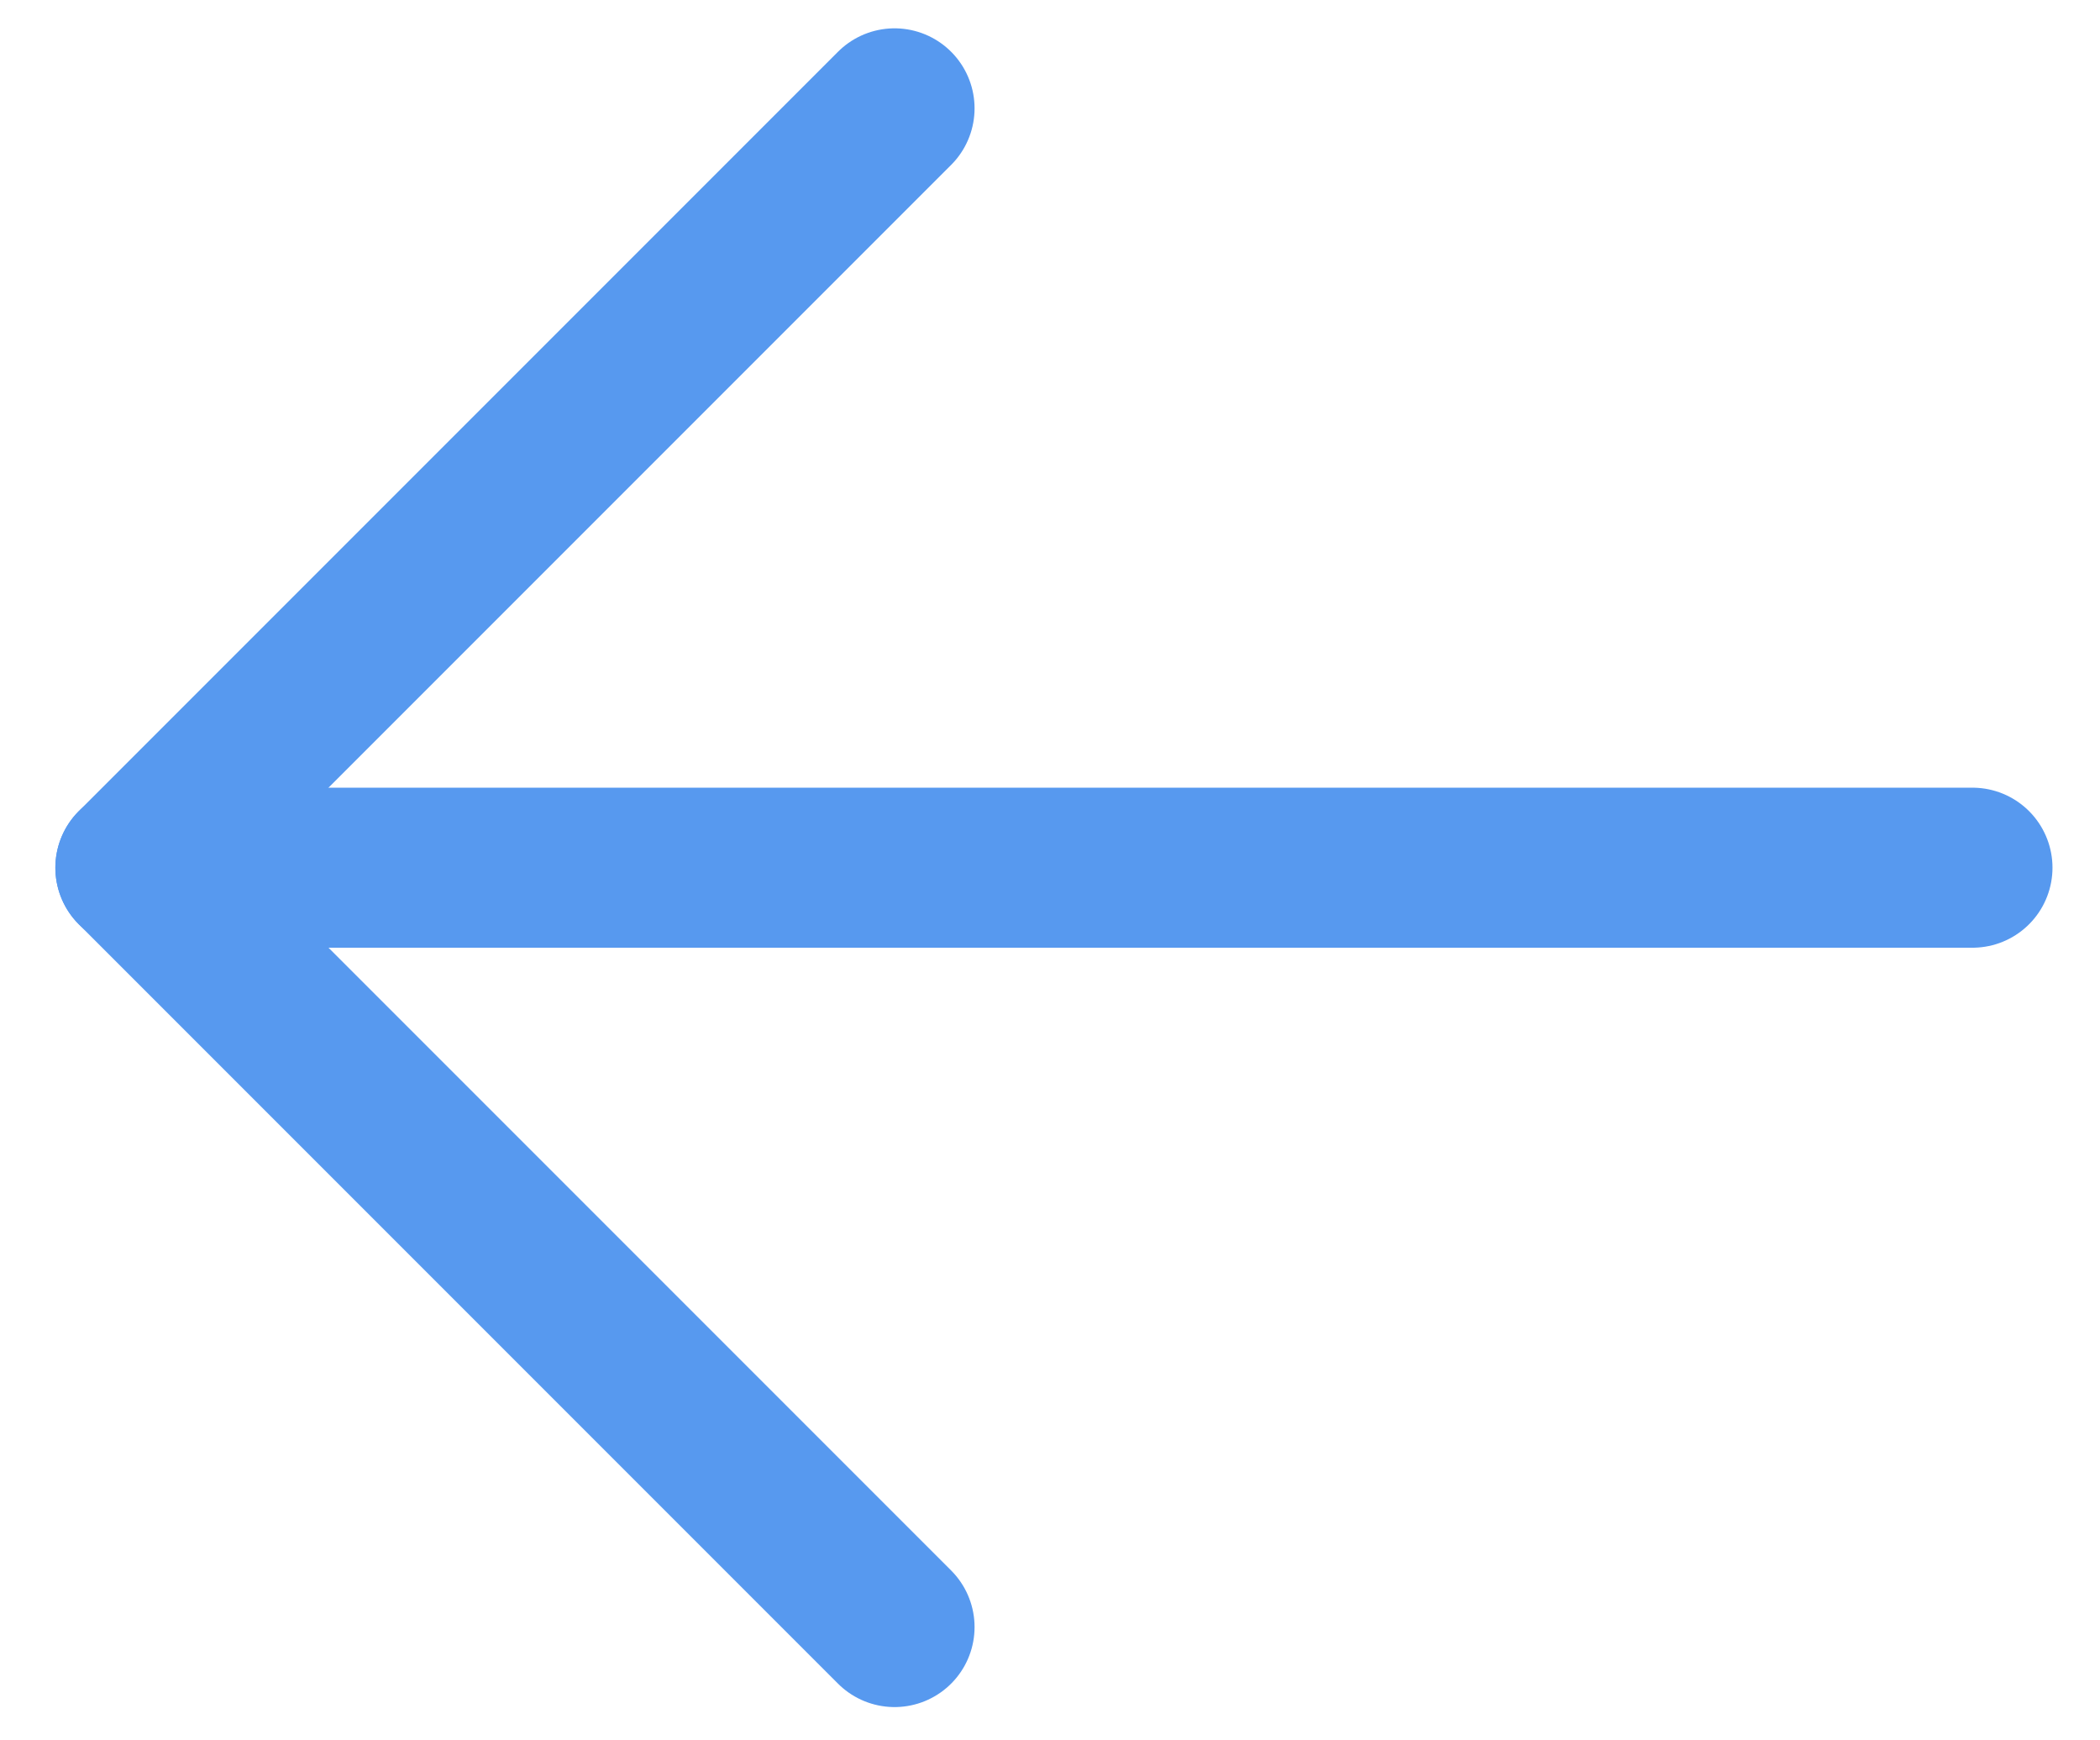
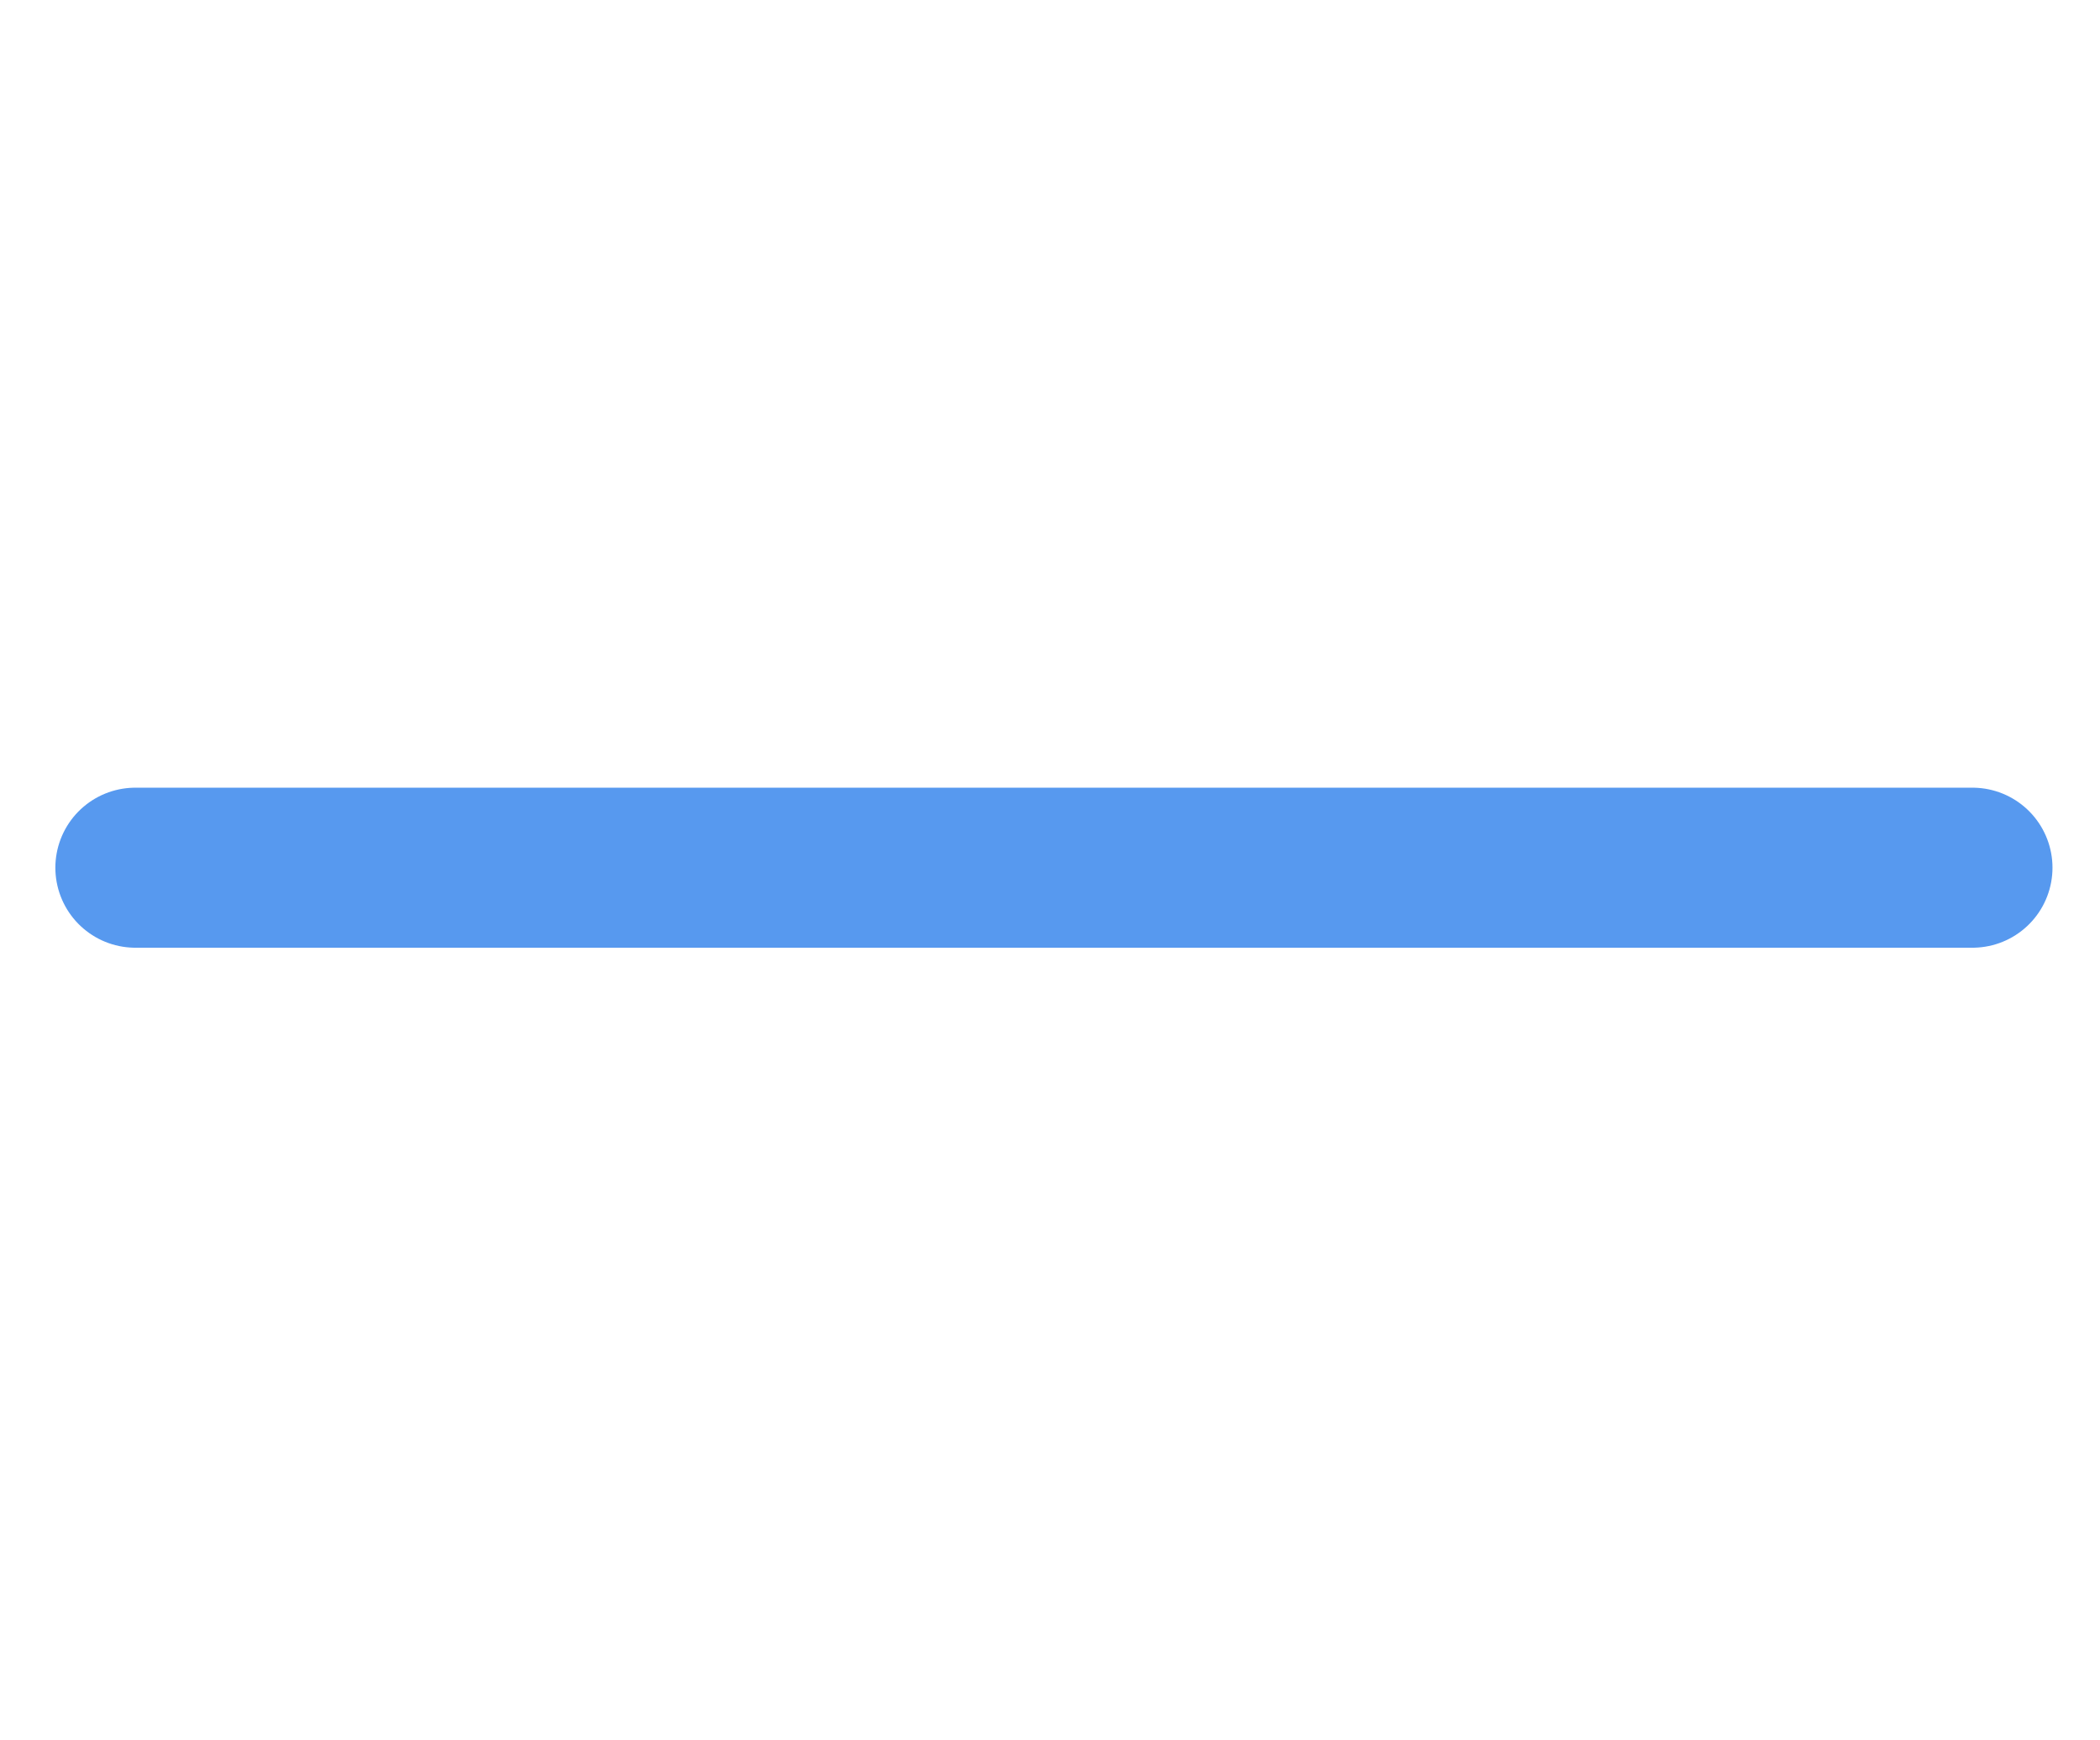
<svg xmlns="http://www.w3.org/2000/svg" version="1.1" id="Layer_1" x="0px" y="0px" viewBox="0 0 13.125 10.875" style="enable-background:new 0 0 13.125 10.875;" xml:space="preserve">
  <g>
-     <polyline style="fill:none;stroke:#5799ef;stroke-linecap:round;stroke-linejoin:round;stroke-miterlimit:10;" points="   5.591,10.167 0.846,5.422 5.591,0.677  " />
    <line style="fill:none;stroke:#5799ef;stroke-linecap:round;stroke-linejoin:round;" x1="12.328" y1="5.422" x2="0.846" y2="5.422" />
  </g>
</svg>